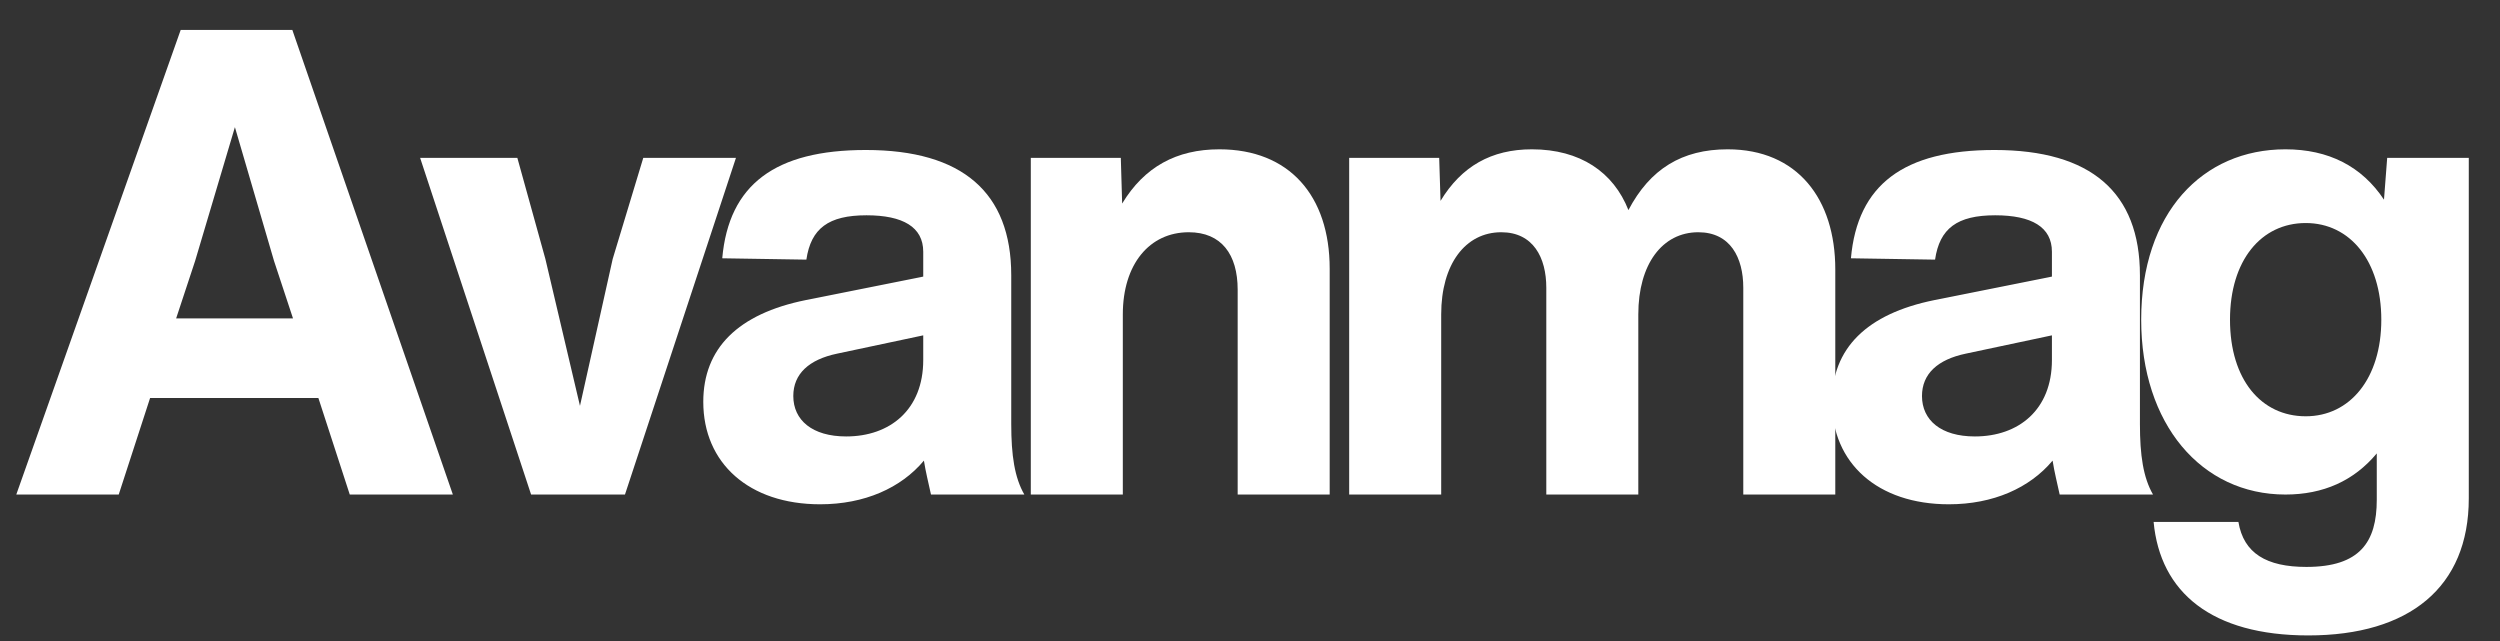
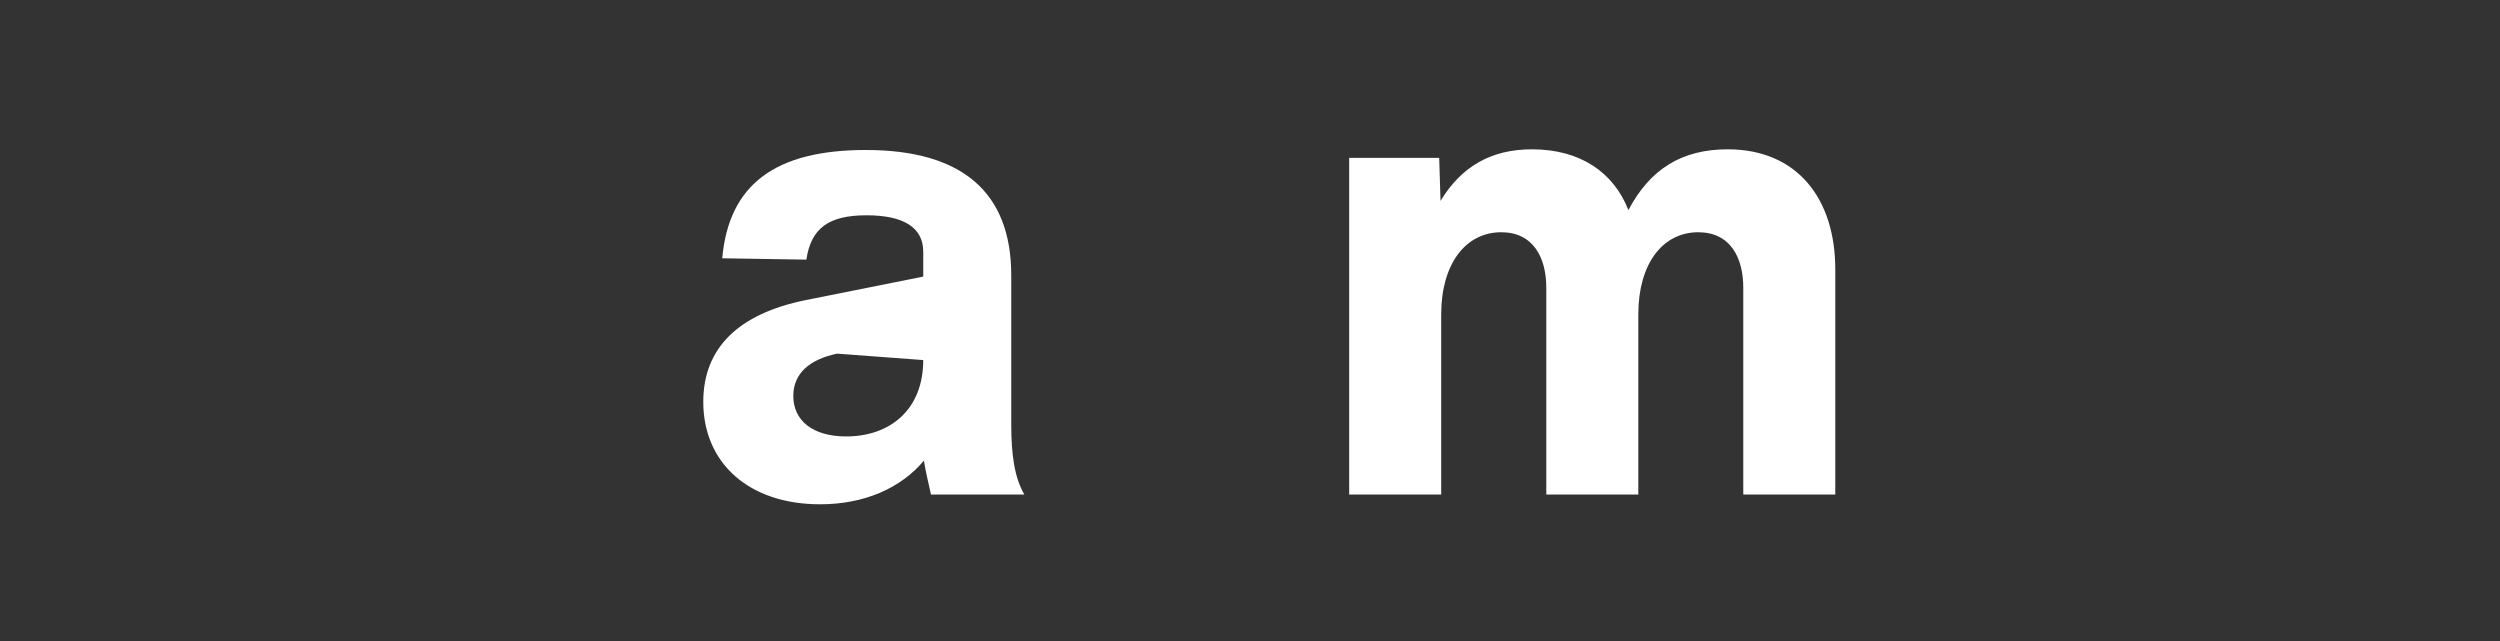
<svg xmlns="http://www.w3.org/2000/svg" width="390" viewBox="0 0 292.5 75" height="100" preserveAspectRatio="xMidYMid meet">
  <rect x="0" y="0" width="292.5" height="75" fill="#333333" stroke="none" />
  <defs>
    <g />
    <clipPath id="7f0796e256">
      <path d="M 250 17 L 289 17 L 289 74.934 L 250 74.934 Z M 250 17 " clip-rule="nonzero" />
    </clipPath>
  </defs>
  <g fill="#ffffff" fill-opacity="1">
    <g transform="translate(-0, 57.861)">
      <g>
-         <path d="M 52.984 0 L 34.203 -54.359 L 21.141 -54.359 L 1.906 0 L 13.891 0 L 17.562 -11.297 L 37.25 -11.297 L 40.922 0 Z M 22.828 -27.328 L 27.484 -42.984 L 32.062 -27.328 L 34.281 -20.609 L 20.609 -20.609 Z M 22.828 -27.328 " />
-       </g>
+         </g>
    </g>
  </g>
  <g fill="#ffffff" fill-opacity="1">
    <g transform="translate(48.013, 57.861)">
      <g>
-         <path d="M 23.672 -27.562 L 19.844 -10.375 L 15.797 -27.562 L 12.516 -39.391 L 1.141 -39.391 L 14.125 0 L 25.109 0 L 38.094 -39.391 L 27.25 -39.391 Z M 23.672 -27.562 " />
-       </g>
+         </g>
    </g>
  </g>
  <g fill="#ffffff" fill-opacity="1">
    <g transform="translate(80.378, 57.861)">
      <g>
-         <path d="M 39.469 0 C 38.328 -1.984 37.938 -4.578 37.938 -8.25 L 37.938 -25.656 C 37.938 -35.344 32.219 -40.312 20.922 -40.312 C 10.312 -40.312 4.891 -36.266 4.125 -27.641 L 13.969 -27.484 C 14.5 -31.141 16.562 -32.672 21 -32.672 C 25.266 -32.672 27.641 -31.297 27.641 -28.406 L 27.641 -25.5 L 13.891 -22.75 C 5.953 -21.141 1.906 -17.094 1.906 -10.844 C 1.906 -3.672 7.25 1.141 15.578 1.141 C 20.766 1.141 25.047 -0.766 27.719 -3.969 C 27.938 -2.594 28.25 -1.375 28.547 0 Z M 18.625 -6.797 C 14.656 -6.797 12.438 -8.703 12.438 -11.531 C 12.438 -14.125 14.281 -15.797 17.562 -16.484 L 27.641 -18.625 L 27.641 -15.734 C 27.641 -9.922 23.75 -6.797 18.625 -6.797 Z M 18.625 -6.797 " />
+         <path d="M 39.469 0 C 38.328 -1.984 37.938 -4.578 37.938 -8.25 L 37.938 -25.656 C 37.938 -35.344 32.219 -40.312 20.922 -40.312 C 10.312 -40.312 4.891 -36.266 4.125 -27.641 L 13.969 -27.484 C 14.5 -31.141 16.562 -32.672 21 -32.672 C 25.266 -32.672 27.641 -31.297 27.641 -28.406 L 27.641 -25.5 L 13.891 -22.75 C 5.953 -21.141 1.906 -17.094 1.906 -10.844 C 1.906 -3.672 7.25 1.141 15.578 1.141 C 20.766 1.141 25.047 -0.766 27.719 -3.969 C 27.938 -2.594 28.25 -1.375 28.547 0 Z M 18.625 -6.797 C 14.656 -6.797 12.438 -8.703 12.438 -11.531 C 12.438 -14.125 14.281 -15.797 17.562 -16.484 L 27.641 -15.734 C 27.641 -9.922 23.75 -6.797 18.625 -6.797 Z M 18.625 -6.797 " />
      </g>
    </g>
  </g>
  <g fill="#ffffff" fill-opacity="1">
    <g transform="translate(116.026, 57.861)">
      <g>
-         <path d="M 26.641 -40.391 C 21.609 -40.391 17.859 -38.328 15.266 -34.047 L 15.109 -39.391 L 4.578 -39.391 L 4.578 0 L 15.344 0 L 15.344 -21.078 C 15.344 -26.953 18.469 -30.688 23.062 -30.688 C 26.875 -30.688 28.781 -28.094 28.781 -23.969 L 28.781 0 L 39.547 0 L 39.547 -26.422 C 39.547 -34.969 34.812 -40.391 26.641 -40.391 Z M 26.641 -40.391 " />
-       </g>
+         </g>
    </g>
  </g>
  <g fill="#ffffff" fill-opacity="1">
    <g transform="translate(153.276, 57.861)">
      <g>
        <path d="M 48.859 -40.391 C 43.516 -40.391 39.781 -38.094 37.25 -33.281 C 35.5 -37.719 31.609 -40.391 25.953 -40.391 C 21.219 -40.391 17.719 -38.406 15.266 -34.359 L 15.109 -39.391 L 4.578 -39.391 L 4.578 0 L 15.344 0 L 15.344 -21.078 C 15.344 -26.953 18.172 -30.688 22.375 -30.688 C 26.109 -30.688 27.641 -27.719 27.641 -24.203 L 27.641 0 L 38.406 0 L 38.406 -21.078 C 38.406 -26.953 41.219 -30.688 45.422 -30.688 C 49.172 -30.688 50.688 -27.719 50.688 -24.203 L 50.688 0 L 61.453 0 L 61.453 -26.344 C 61.453 -34.578 57.031 -40.391 48.859 -40.391 Z M 48.859 -40.391 " />
      </g>
    </g>
  </g>
  <g fill="#ffffff" fill-opacity="1">
    <g transform="translate(212.434, 57.861)">
      <g>
-         <path d="M 39.469 0 C 38.328 -1.984 37.938 -4.578 37.938 -8.25 L 37.938 -25.656 C 37.938 -35.344 32.219 -40.312 20.922 -40.312 C 10.312 -40.312 4.891 -36.266 4.125 -27.641 L 13.969 -27.484 C 14.5 -31.141 16.562 -32.672 21 -32.672 C 25.266 -32.672 27.641 -31.297 27.641 -28.406 L 27.641 -25.5 L 13.891 -22.75 C 5.953 -21.141 1.906 -17.094 1.906 -10.844 C 1.906 -3.672 7.25 1.141 15.578 1.141 C 20.766 1.141 25.047 -0.766 27.719 -3.969 C 27.938 -2.594 28.25 -1.375 28.547 0 Z M 18.625 -6.797 C 14.656 -6.797 12.438 -8.703 12.438 -11.531 C 12.438 -14.125 14.281 -15.797 17.562 -16.484 L 27.641 -18.625 L 27.641 -15.734 C 27.641 -9.922 23.75 -6.797 18.625 -6.797 Z M 18.625 -6.797 " />
-       </g>
+         </g>
    </g>
  </g>
  <g clip-path="url(#7f0796e256)">
    <g fill="#ffffff" fill-opacity="1">
      <g transform="translate(248.082, 57.861)">
        <g>
-           <path d="M 30.844 -34.5 C 28.25 -38.406 24.359 -40.391 19.312 -40.391 C 9.625 -40.391 2.438 -32.984 2.438 -20.453 C 2.438 -8.25 9.469 0 19.312 0 C 23.75 0 27.328 -1.609 30 -4.812 L 30 0.609 C 30 5.578 28.016 8.469 21.766 8.469 C 17.094 8.469 14.422 6.875 13.812 3.203 L 3.891 3.203 C 4.656 11.453 10.688 16.484 21.984 16.484 C 33.812 16.484 40.766 10.844 40.766 0.453 L 40.766 -39.391 L 31.219 -39.391 Z M 21.688 -9.156 C 16.484 -9.156 12.828 -13.438 12.828 -20.453 C 12.828 -27.406 16.484 -31.766 21.688 -31.766 C 26.875 -31.766 30.531 -27.328 30.531 -20.453 C 30.531 -13.594 26.875 -9.156 21.688 -9.156 Z M 21.688 -9.156 " />
-         </g>
+           </g>
      </g>
    </g>
  </g>
</svg>